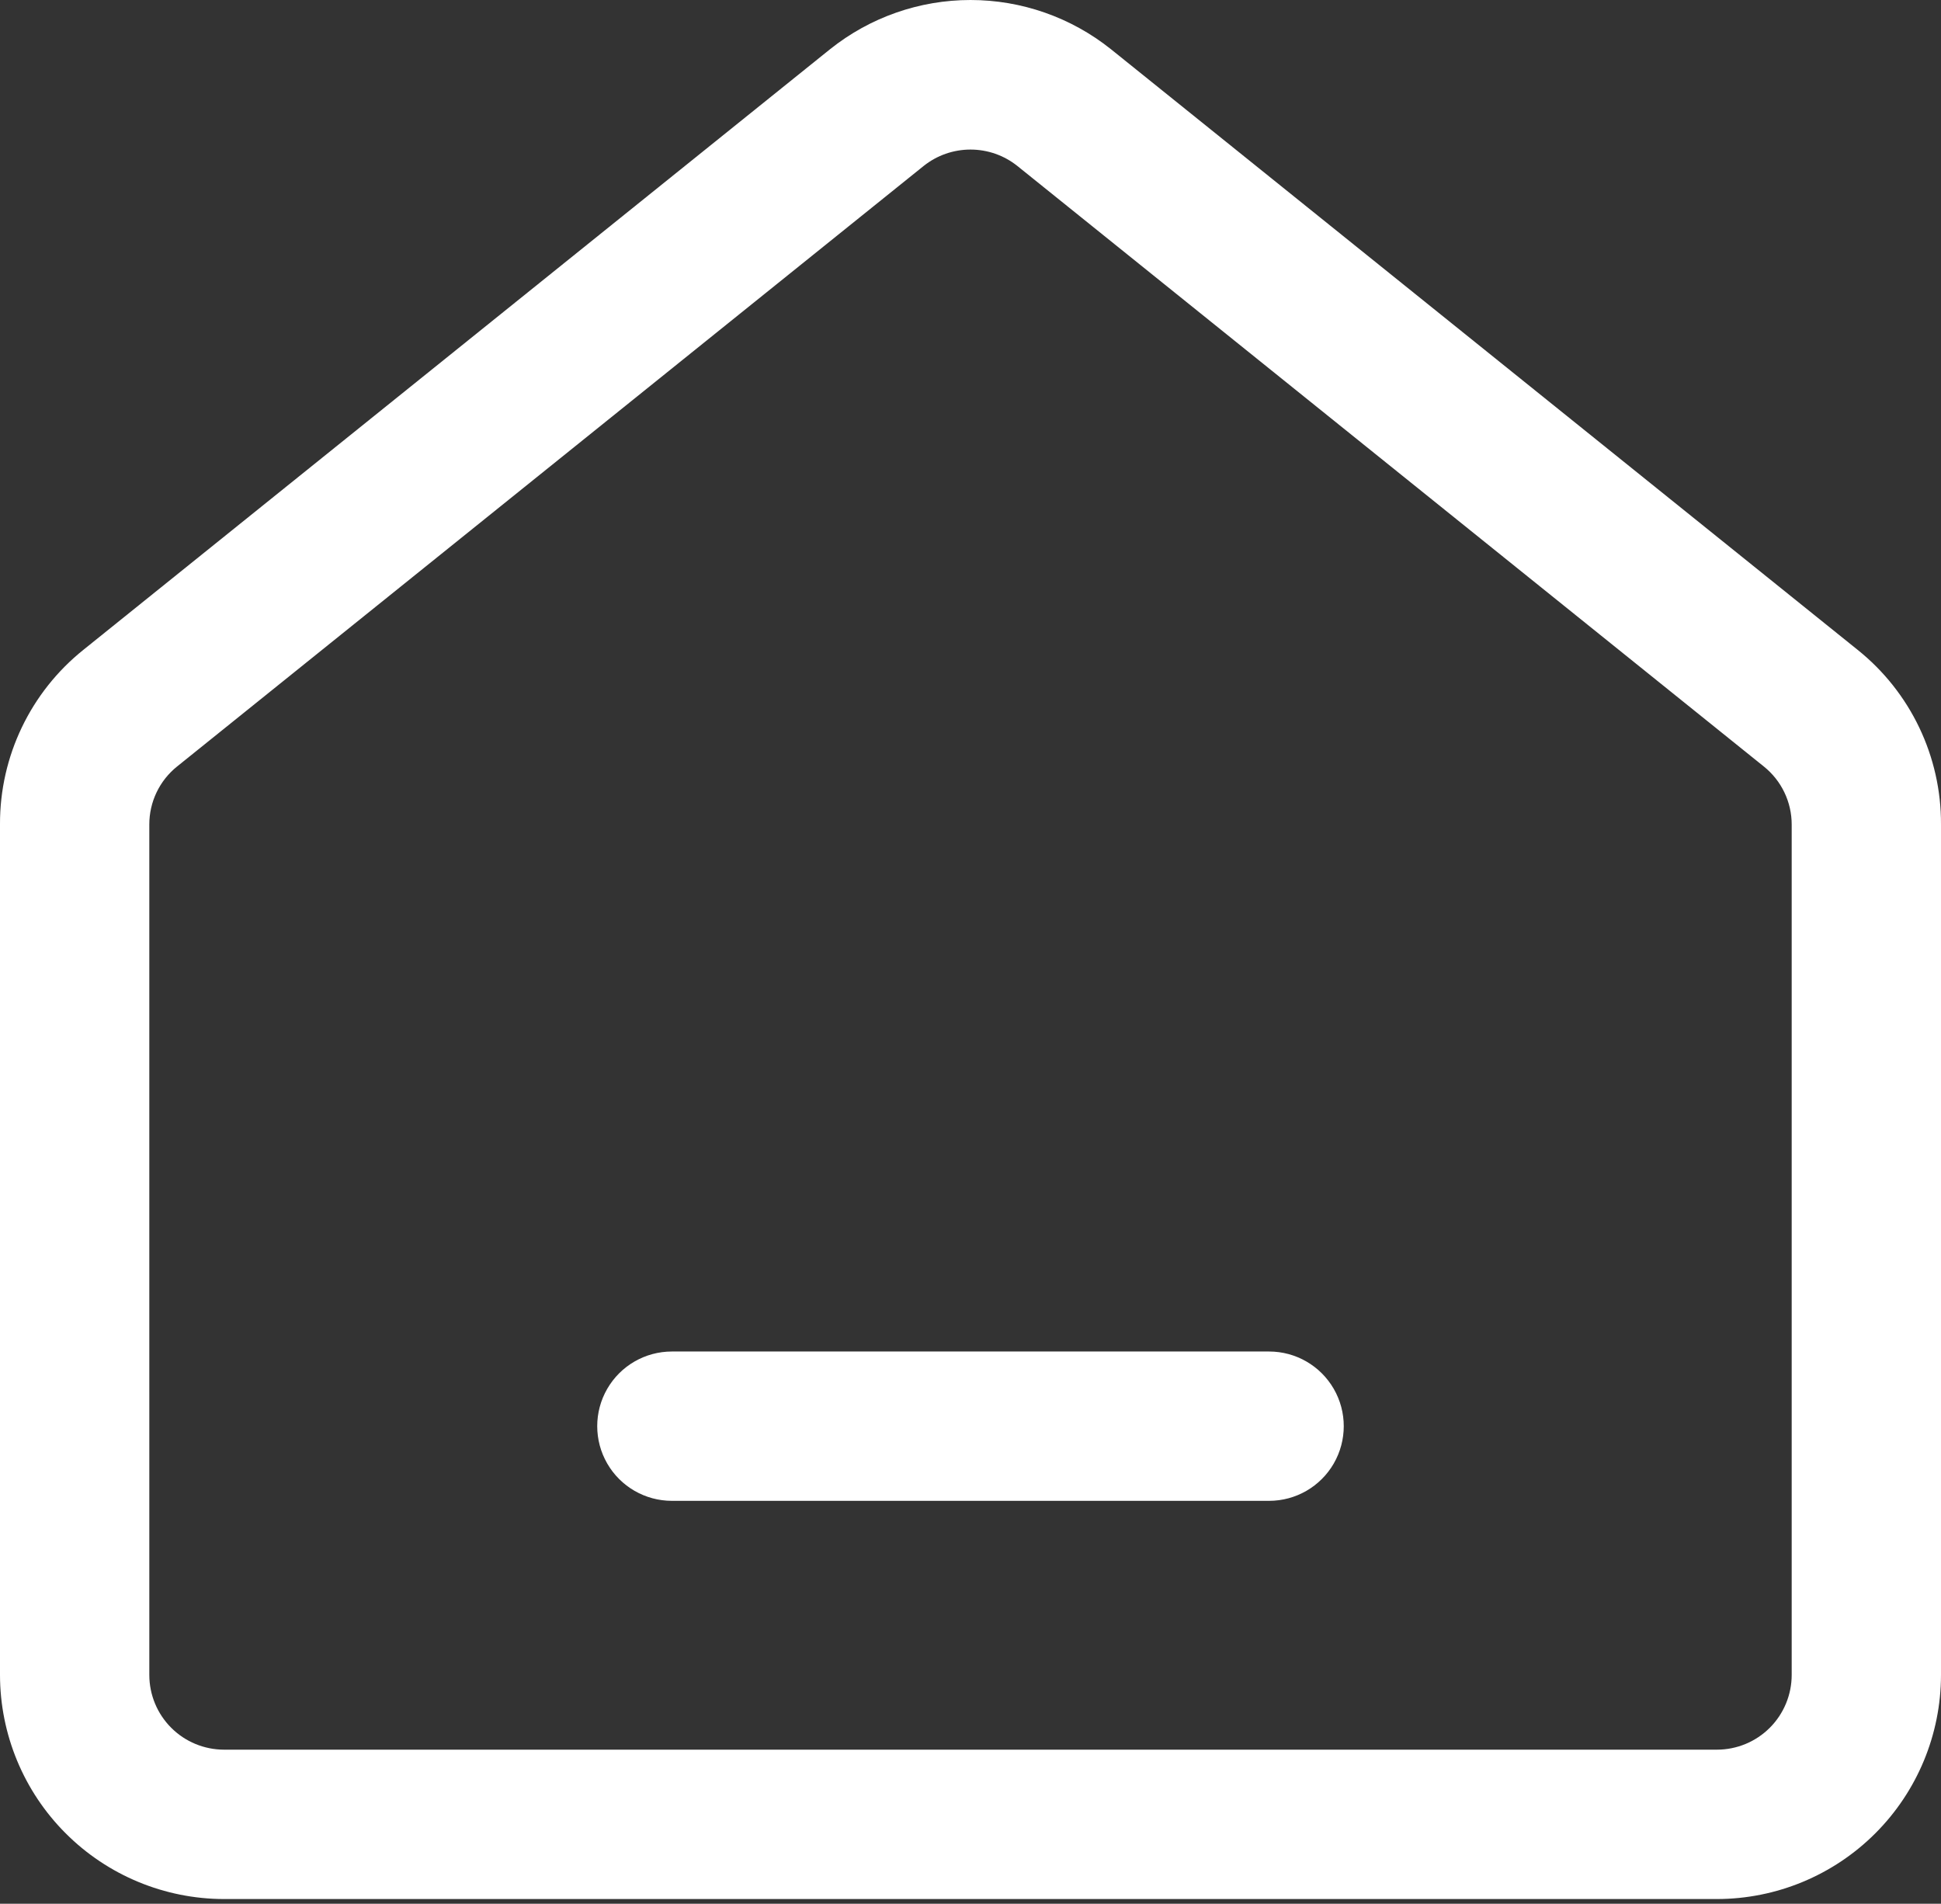
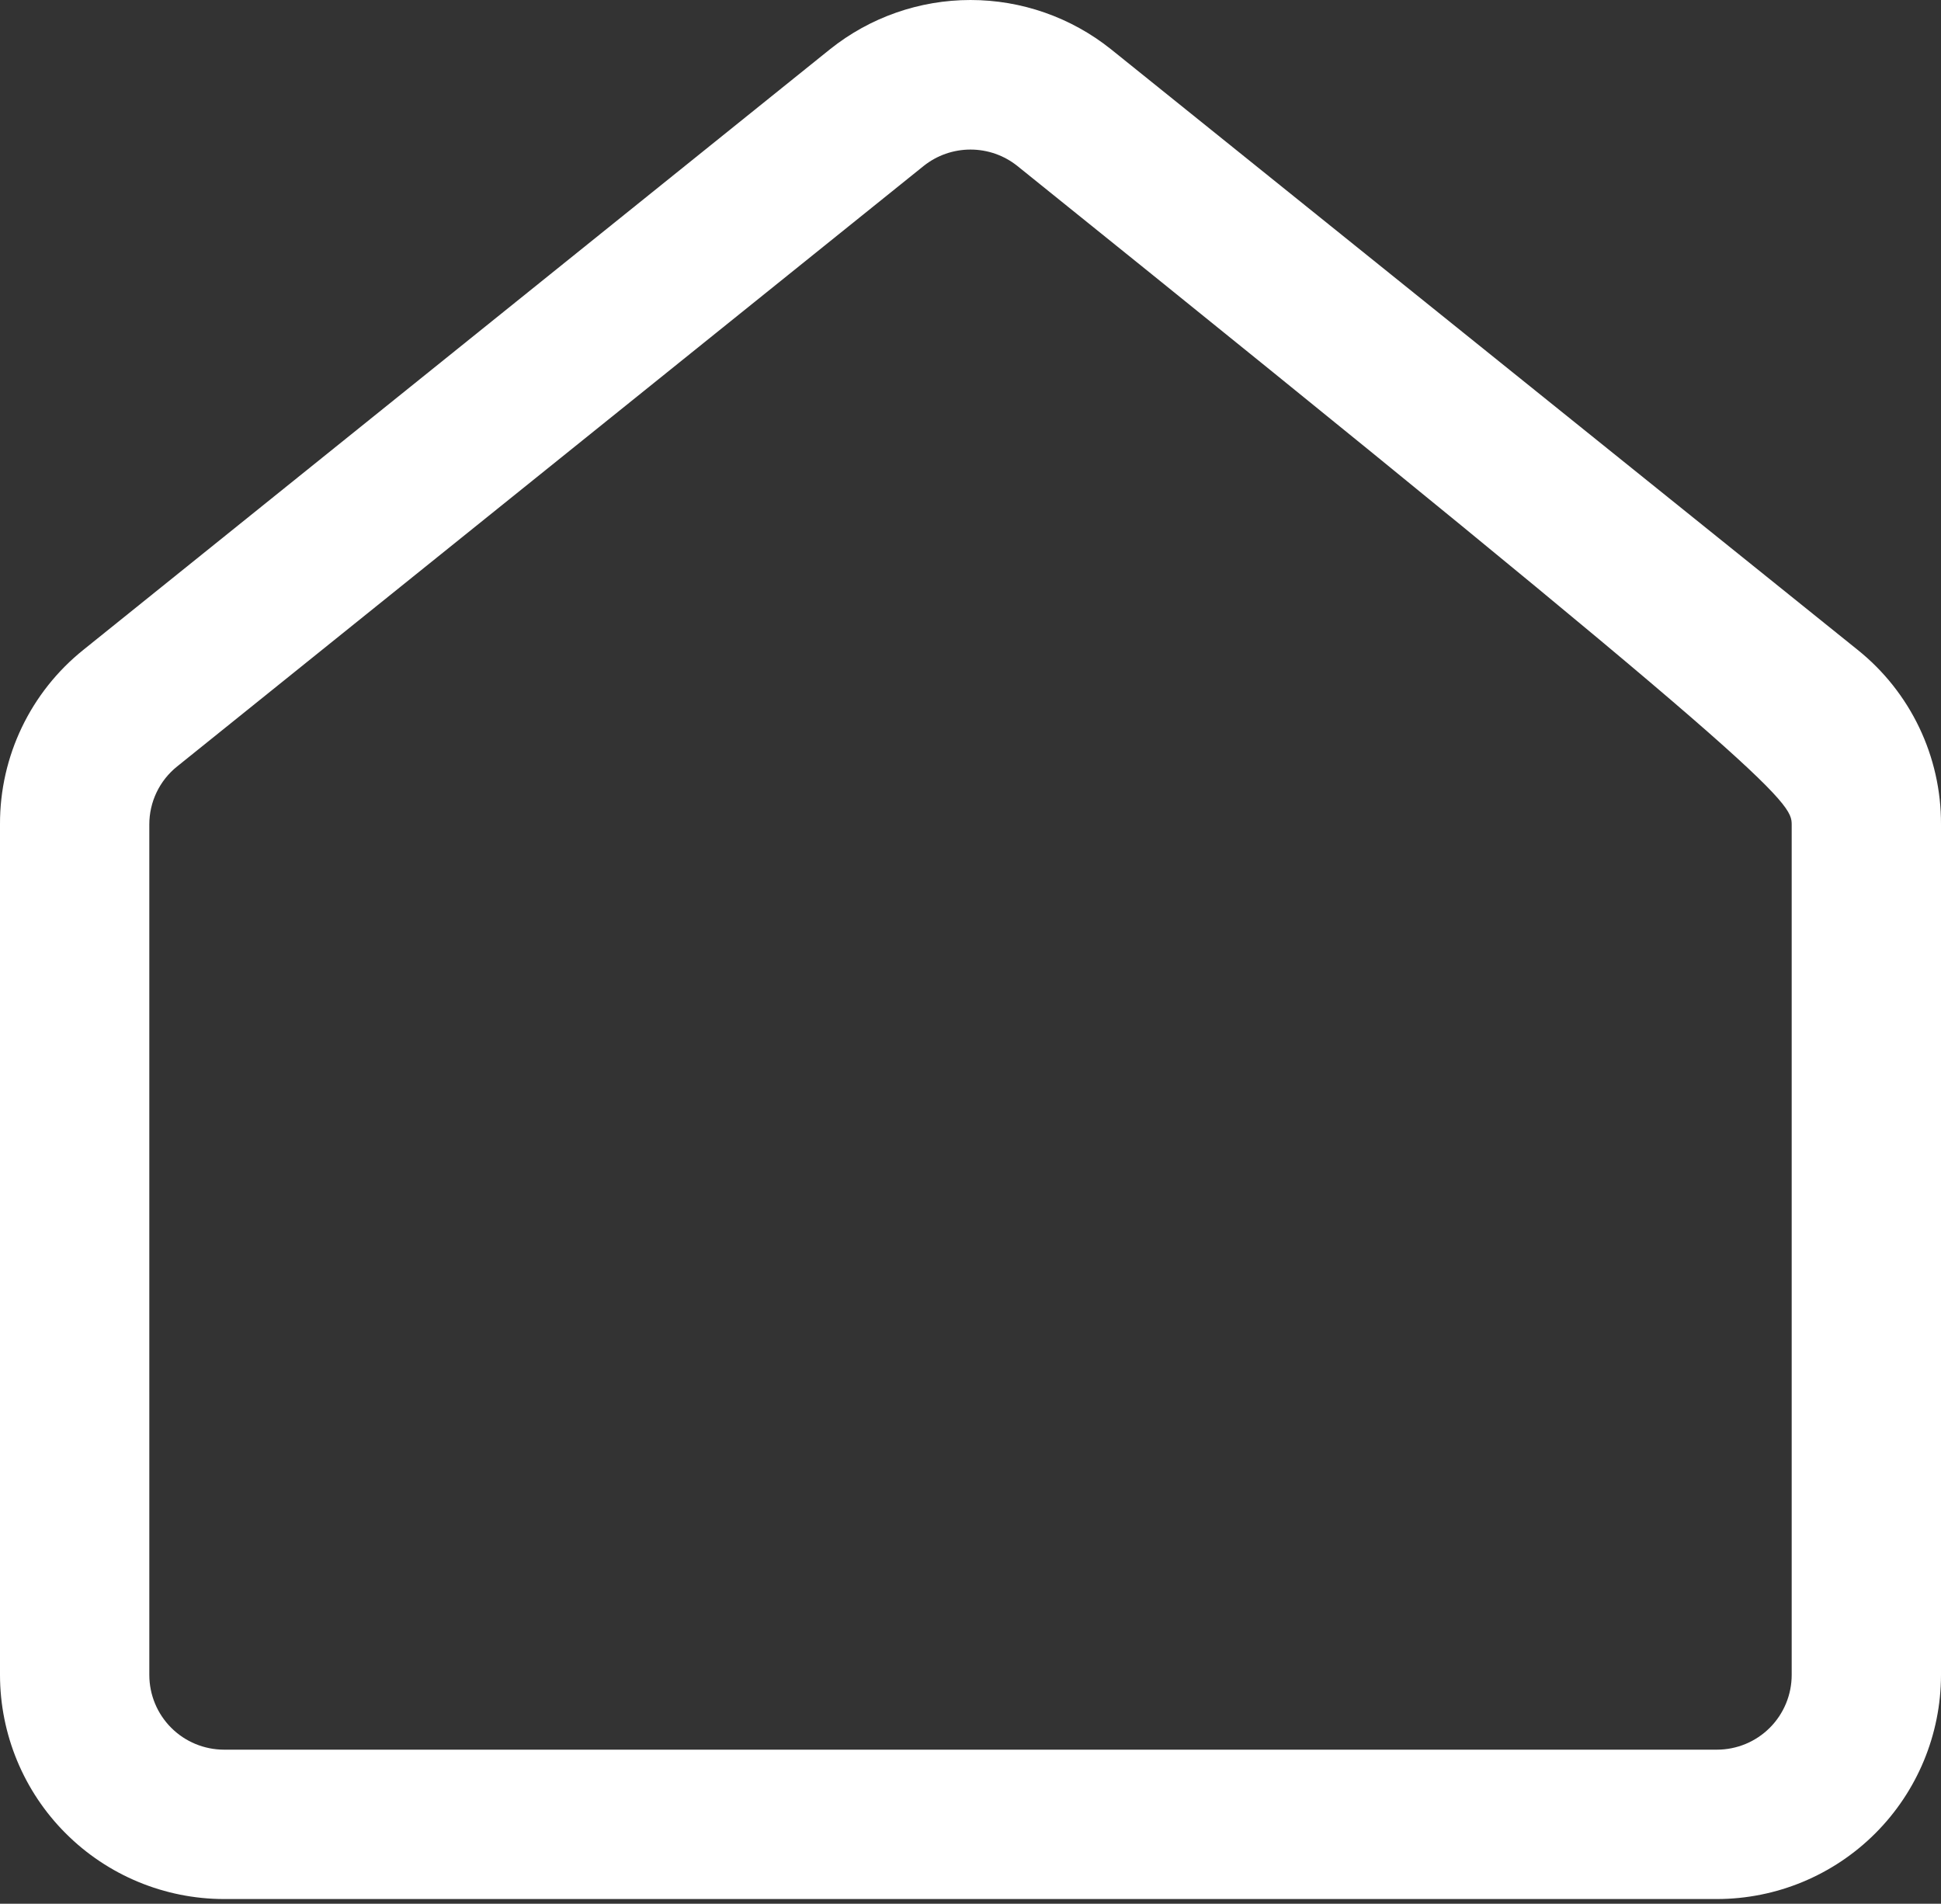
<svg xmlns="http://www.w3.org/2000/svg" width="207" height="203" viewBox="0 0 207 203" fill="none">
  <rect x="0" y="0" width="207" height="203" fill="#333333" stroke="none" />
-   <path d="M71.653 160.036H135.345C138.19 160.036 140.818 158.519 142.24 156.056C143.662 153.592 143.662 150.557 142.24 148.094C140.818 145.631 138.19 144.113 135.345 144.113H71.653C68.808 144.113 66.179 145.631 64.758 148.094C63.336 150.557 63.336 153.592 64.758 156.056C66.179 158.519 68.808 160.036 71.653 160.036Z" fill="white" />
-   <path d="M9.94234e-05 178.612C0.009 184.944 2.527 191.015 7.005 195.491C11.482 199.97 17.553 202.488 23.885 202.497H183.115C189.447 202.488 195.518 199.969 199.994 195.491C204.473 191.015 206.991 184.944 207 178.612V87.923C207.035 80.669 203.749 73.799 198.082 69.272L118.467 5.239C114.216 1.847 108.938 0 103.5 0C98.062 0 92.784 1.846 88.533 5.239L8.918 69.272C3.263 73.79 -0.021 80.642 9.94234e-05 87.881V178.612ZM15.923 87.923C15.918 85.512 17.012 83.23 18.896 81.723L98.511 17.69C99.93 16.561 101.687 15.948 103.5 15.948C105.313 15.948 107.07 16.561 108.488 17.69L188.104 81.732C189.987 83.239 191.082 85.521 191.077 87.933V178.607C191.073 180.719 190.234 182.741 188.742 184.234C187.249 185.726 185.227 186.565 183.115 186.569H23.885C21.774 186.565 19.751 185.727 18.259 184.234C16.766 182.741 15.927 180.719 15.924 178.607L15.923 87.923Z" fill="white" />
+   <path d="M9.94234e-05 178.612C0.009 184.944 2.527 191.015 7.005 195.491C11.482 199.97 17.553 202.488 23.885 202.497H183.115C189.447 202.488 195.518 199.969 199.994 195.491C204.473 191.015 206.991 184.944 207 178.612V87.923C207.035 80.669 203.749 73.799 198.082 69.272L118.467 5.239C114.216 1.847 108.938 0 103.5 0C98.062 0 92.784 1.846 88.533 5.239L8.918 69.272C3.263 73.79 -0.021 80.642 9.94234e-05 87.881V178.612ZM15.923 87.923C15.918 85.512 17.012 83.23 18.896 81.723L98.511 17.69C99.93 16.561 101.687 15.948 103.5 15.948C105.313 15.948 107.07 16.561 108.488 17.69C189.987 83.239 191.082 85.521 191.077 87.933V178.607C191.073 180.719 190.234 182.741 188.742 184.234C187.249 185.726 185.227 186.565 183.115 186.569H23.885C21.774 186.565 19.751 185.727 18.259 184.234C16.766 182.741 15.927 180.719 15.924 178.607L15.923 87.923Z" fill="white" />
</svg>